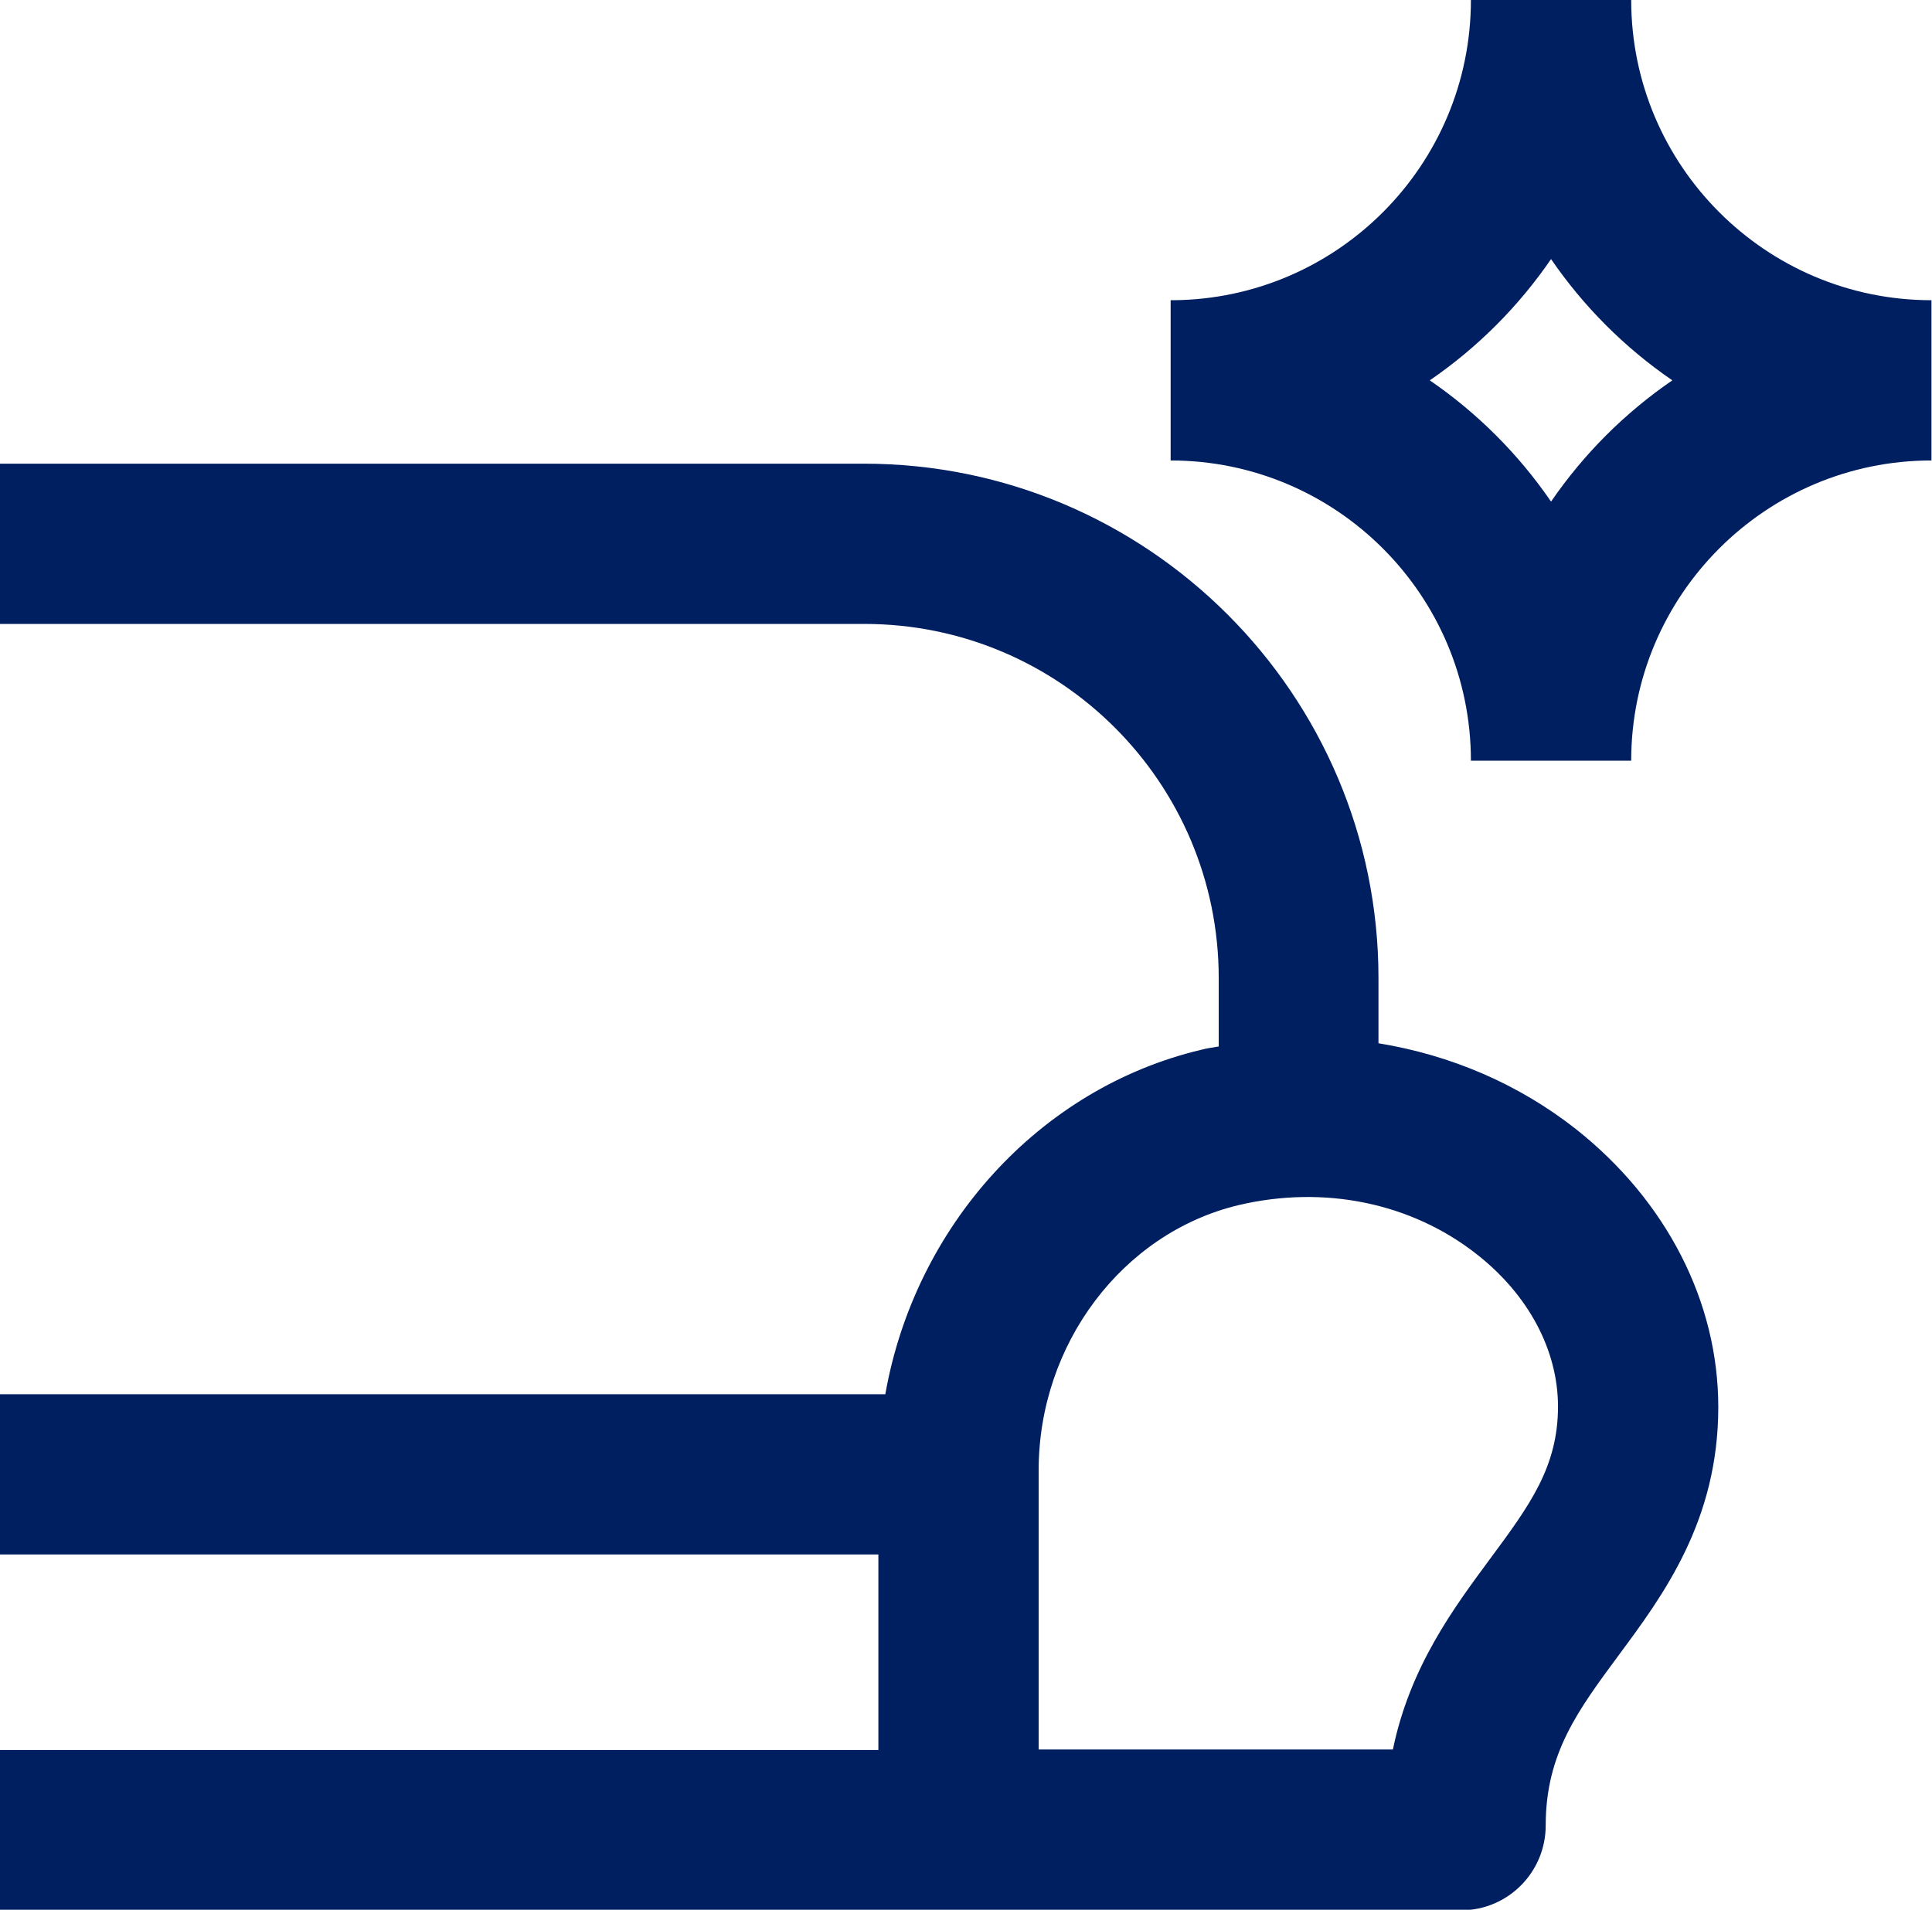
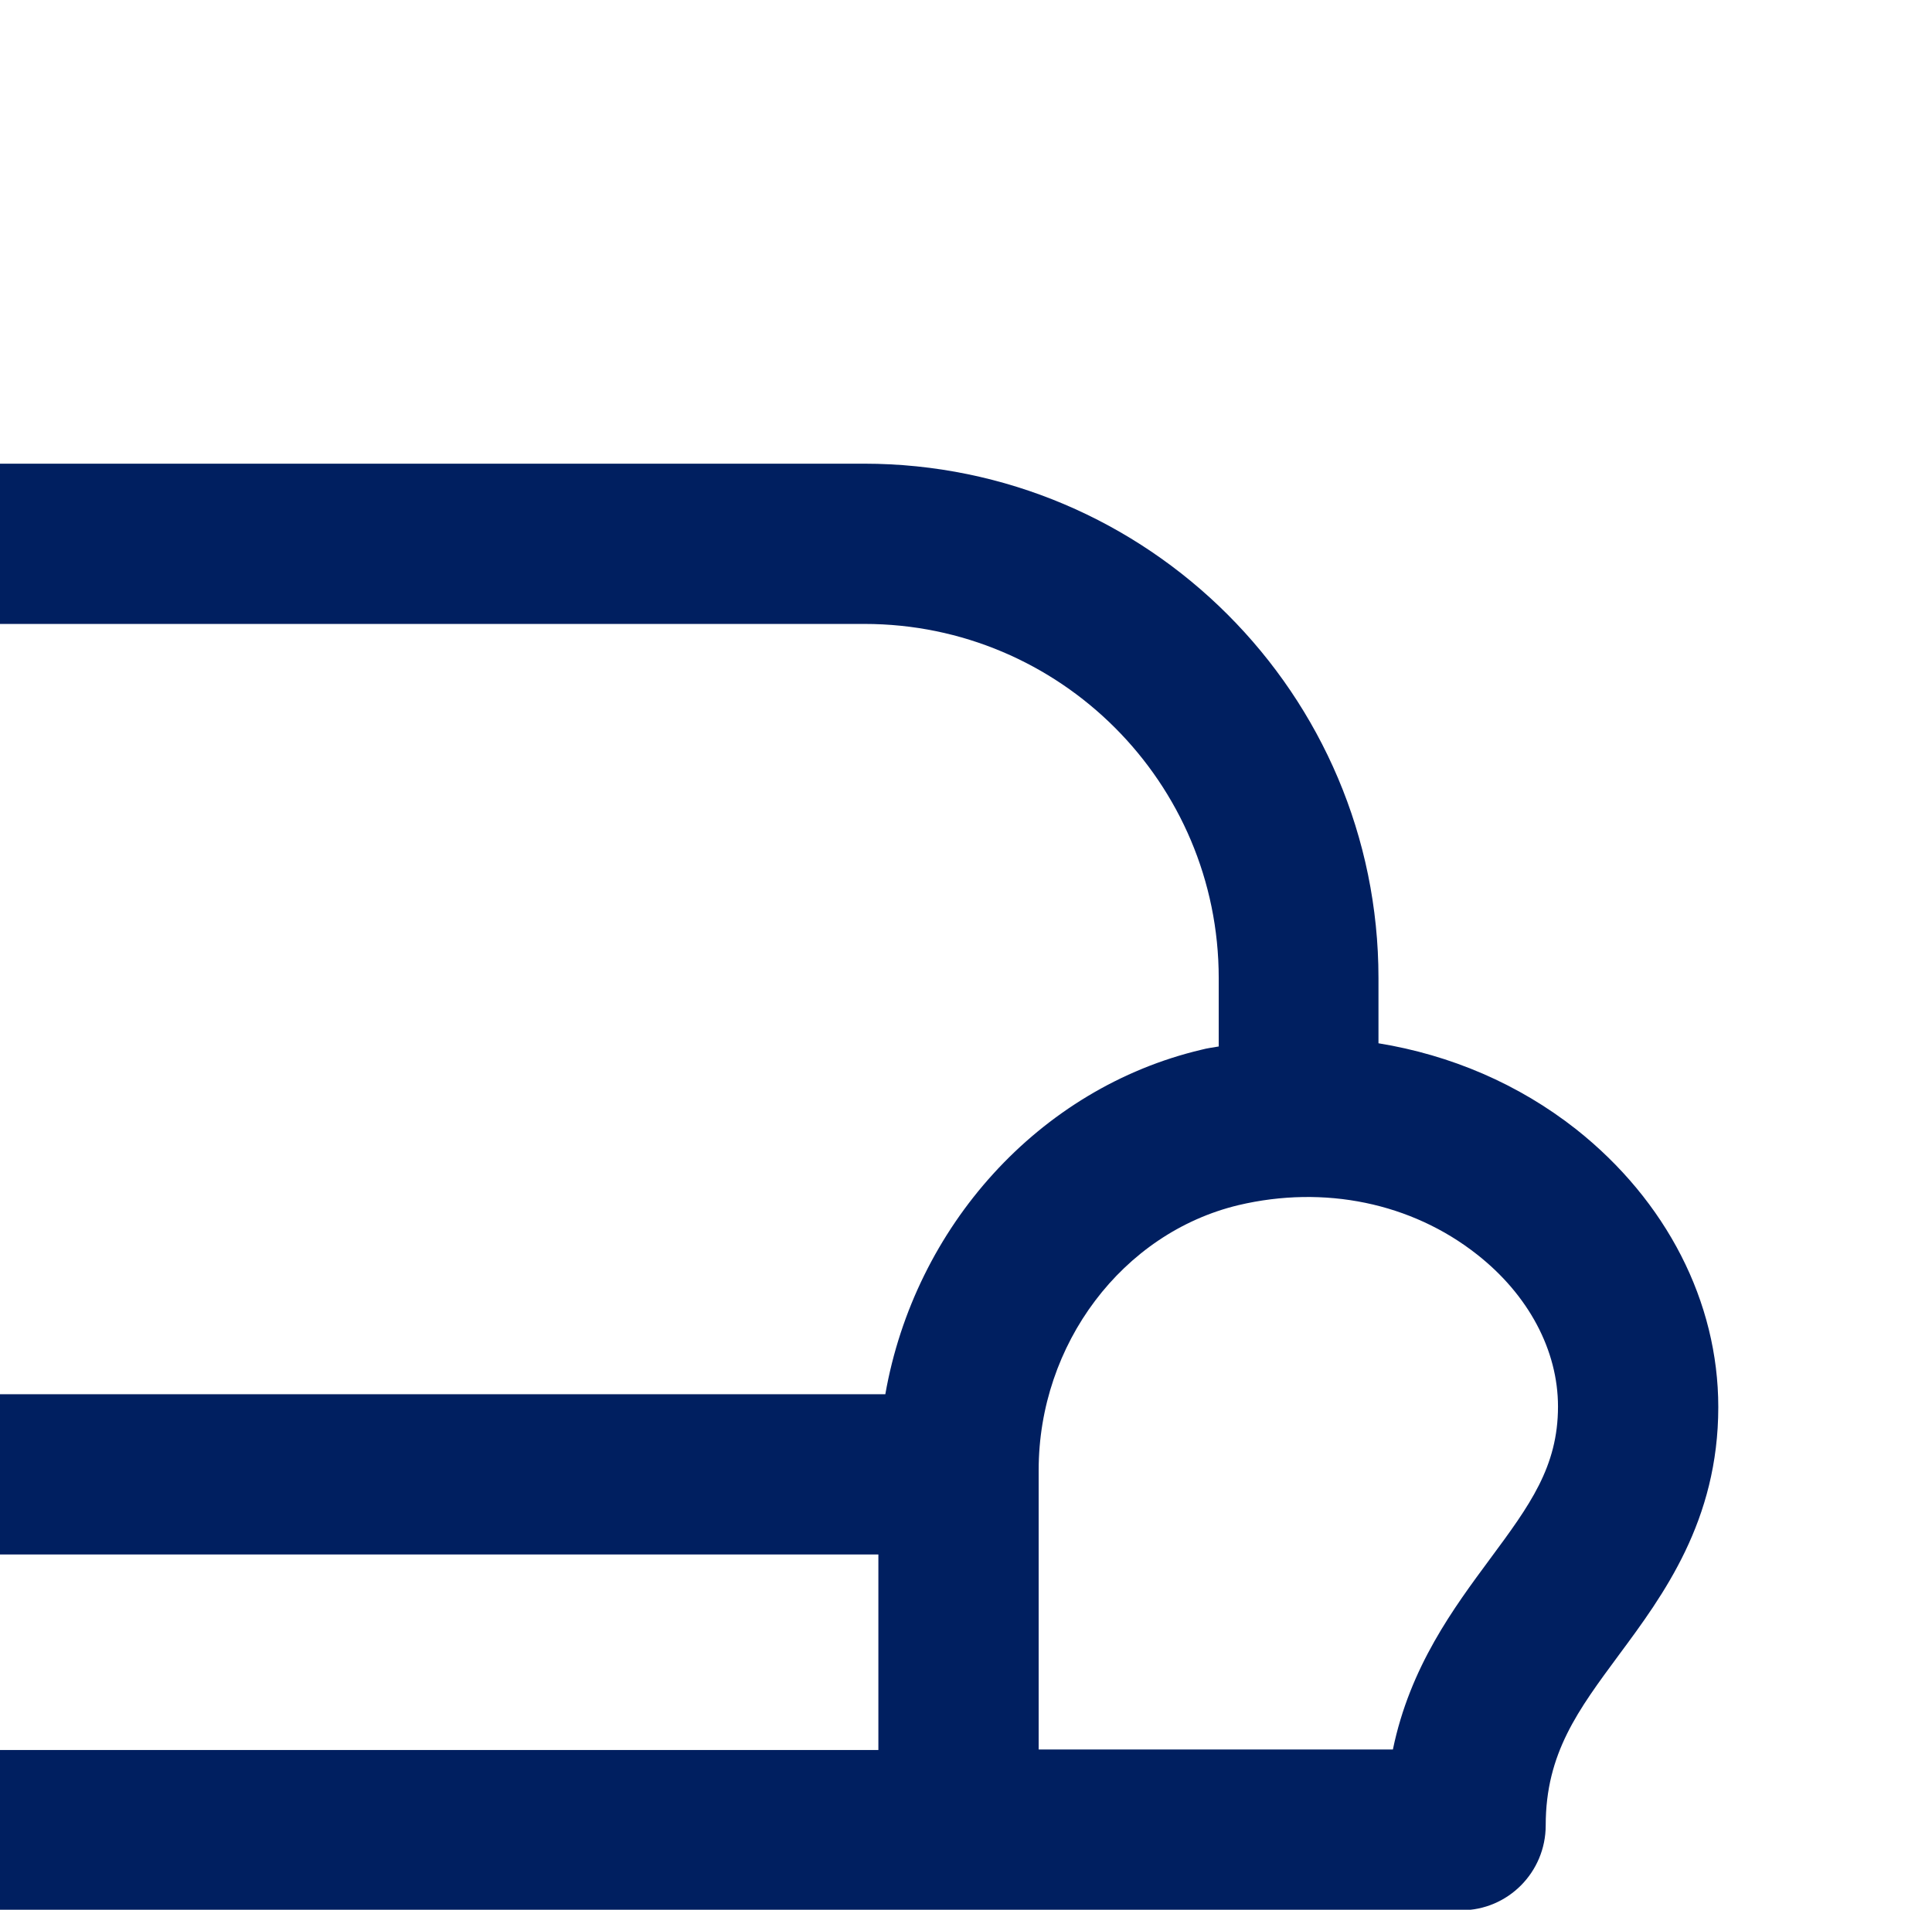
<svg xmlns="http://www.w3.org/2000/svg" id="Layer_2" data-name="Layer 2" viewBox="0 0 36.16 35.75">
  <defs>
    <style>
      .cls-1 {
        fill: #001f60;
      }
    </style>
  </defs>
  <g id="Layer_1-2" data-name="Layer 1">
    <g>
      <path class="cls-1" d="M29.5,21.14c-1.08-.85-2.35-1.39-3.7-1.61v-1.22c0-5.31-4.32-9.63-9.63-9.63H0v3h16.18c3.66,0,6.63,2.97,6.63,6.63v1.28c-.11.02-.21.03-.32.06-3.05.72-5.37,3.32-5.92,6.45H0v3h16.44v3.66H0v3h27.35c.87,0,1.58-.71,1.58-1.59,0-1.35.61-2.16,1.37-3.19.83-1.12,1.86-2.51,1.86-4.64,0-1.97-.97-3.86-2.66-5.2ZM27.89,29.18c-.68.92-1.5,2.02-1.82,3.57h-6.63v-5.23c0-2.36,1.57-4.44,3.74-4.96,1.61-.38,3.24-.04,4.46.92.97.76,1.52,1.8,1.52,2.85,0,1.13-.53,1.85-1.27,2.85Z" />
-       <path class="cls-1" d="M30.53,0h-3c0,3.09-2.5,5.6-5.58,5.62h-.04v3c3.1,0,5.62,2.52,5.62,5.62h3c0-3.1,2.52-5.62,5.62-5.62v-3c-3.1,0-5.62-2.52-5.62-5.62ZM29.03,9.39c-.61-.89-1.38-1.66-2.27-2.27.89-.61,1.66-1.38,2.27-2.27.61.89,1.38,1.66,2.27,2.27-.89.61-1.66,1.38-2.27,2.27Z" />
    </g>
  </g>
</svg>